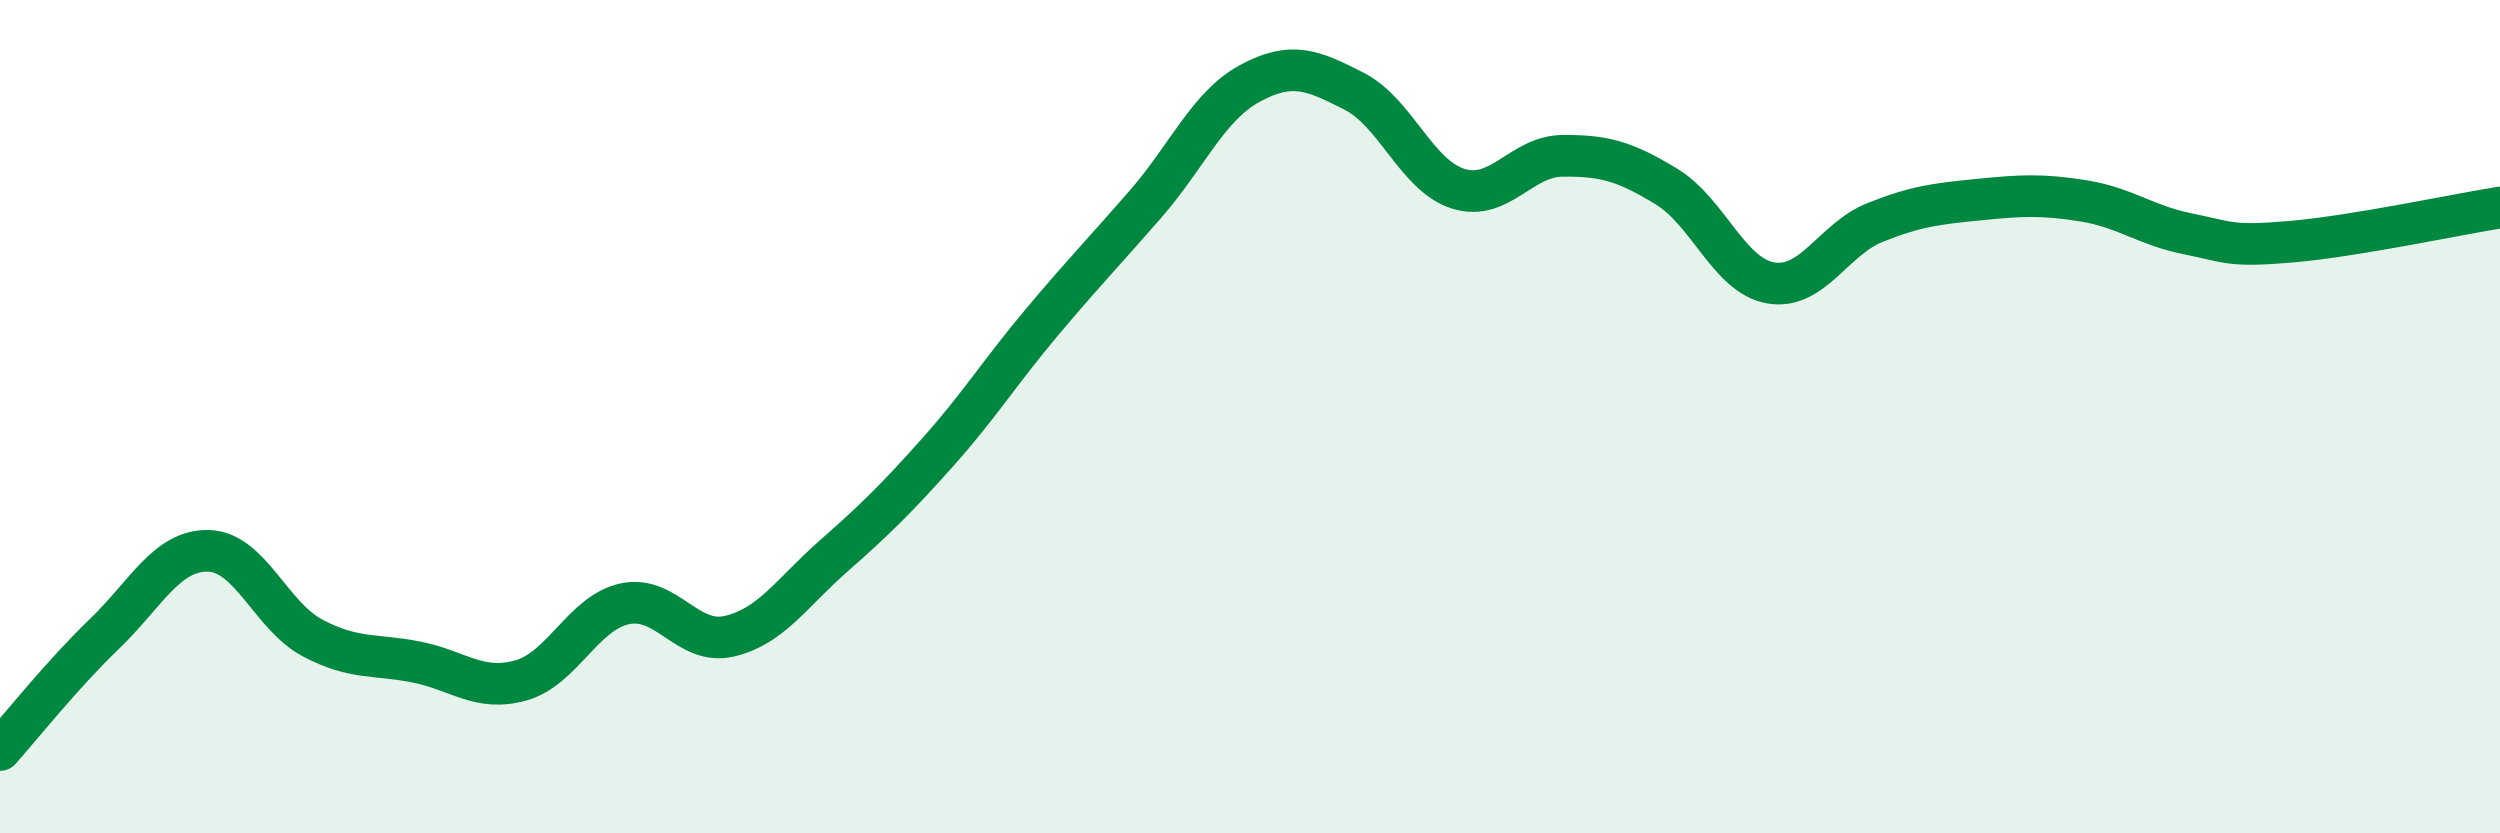
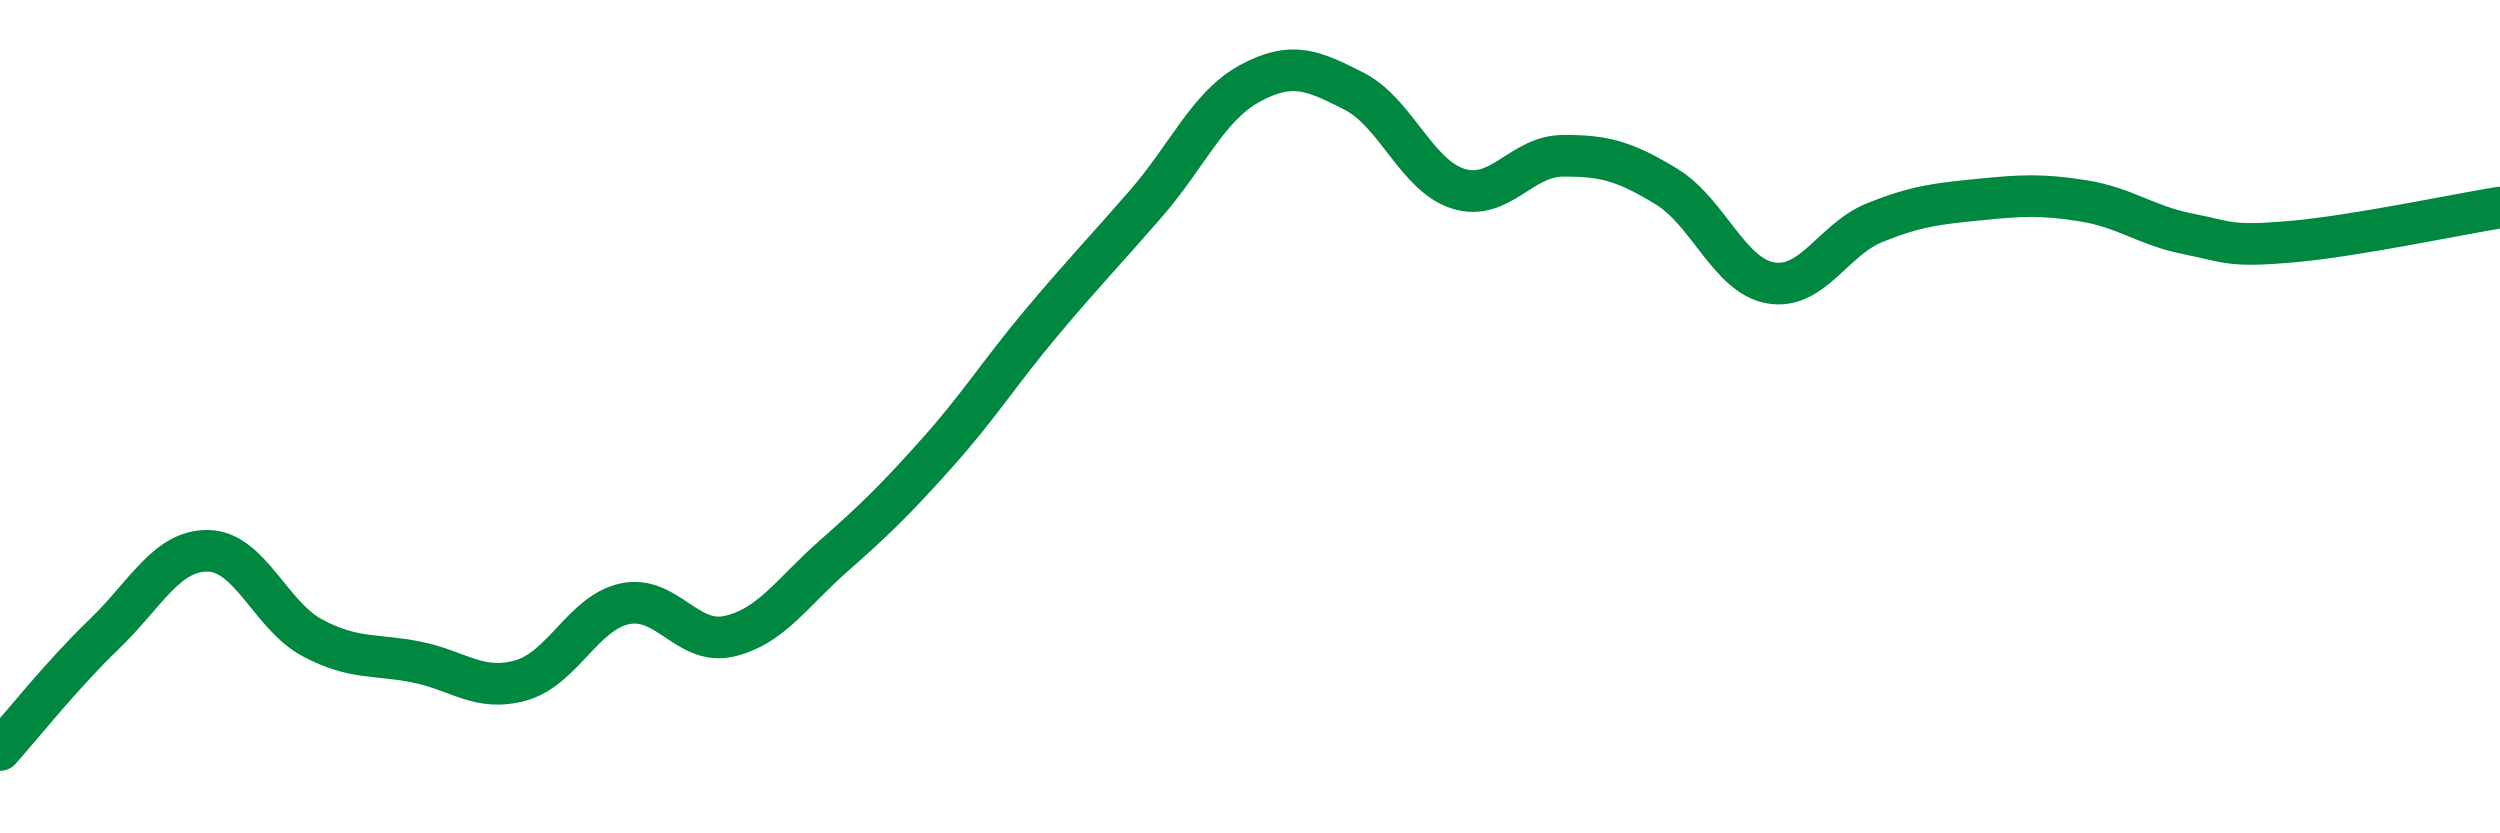
<svg xmlns="http://www.w3.org/2000/svg" width="60" height="20" viewBox="0 0 60 20">
-   <path d="M 0,18 C 0.5,17.44 1.5,16.18 2.5,15.22 C 3.5,14.26 4,13.2 5,13.22 C 6,13.24 6.5,14.78 7.5,15.31 C 8.5,15.84 9,15.69 10,15.89 C 11,16.09 11.5,16.61 12.5,16.33 C 13.5,16.05 14,14.7 15,14.49 C 16,14.28 16.5,15.5 17.5,15.27 C 18.5,15.04 19,14.23 20,13.35 C 21,12.47 21.5,11.98 22.5,10.86 C 23.5,9.74 24,8.93 25,7.74 C 26,6.55 26.5,6.04 27.5,4.89 C 28.5,3.74 29,2.54 30,2 C 31,1.46 31.5,1.68 32.5,2.19 C 33.5,2.7 34,4.22 35,4.53 C 36,4.84 36.5,3.75 37.5,3.74 C 38.5,3.73 39,3.87 40,4.48 C 41,5.09 41.5,6.62 42.5,6.79 C 43.5,6.96 44,5.74 45,5.34 C 46,4.94 46.5,4.89 47.5,4.79 C 48.5,4.69 49,4.66 50,4.82 C 51,4.98 51.5,5.41 52.5,5.61 C 53.5,5.81 53.5,5.93 55,5.8 C 56.5,5.67 59,5.14 60,4.98L60 20L0 20Z" fill="#008740" opacity="0.1" stroke-linecap="round" stroke-linejoin="round" />
  <path d="M 0,18 C 0.5,17.44 1.5,16.18 2.5,15.22 C 3.5,14.26 4,13.2 5,13.22 C 6,13.24 6.5,14.78 7.5,15.31 C 8.5,15.84 9,15.69 10,15.89 C 11,16.09 11.5,16.61 12.5,16.33 C 13.5,16.05 14,14.7 15,14.49 C 16,14.28 16.5,15.5 17.5,15.27 C 18.5,15.04 19,14.23 20,13.35 C 21,12.47 21.5,11.98 22.5,10.86 C 23.5,9.74 24,8.93 25,7.74 C 26,6.55 26.5,6.04 27.5,4.89 C 28.5,3.74 29,2.54 30,2 C 31,1.46 31.5,1.68 32.5,2.19 C 33.5,2.7 34,4.22 35,4.53 C 36,4.84 36.5,3.75 37.5,3.74 C 38.5,3.73 39,3.87 40,4.48 C 41,5.09 41.5,6.62 42.5,6.79 C 43.5,6.96 44,5.74 45,5.34 C 46,4.94 46.5,4.89 47.5,4.79 C 48.5,4.69 49,4.66 50,4.82 C 51,4.98 51.5,5.41 52.5,5.61 C 53.5,5.81 53.5,5.93 55,5.8 C 56.5,5.67 59,5.14 60,4.98" stroke="#008740" stroke-width="1" fill="none" stroke-linecap="round" stroke-linejoin="round" />
</svg>